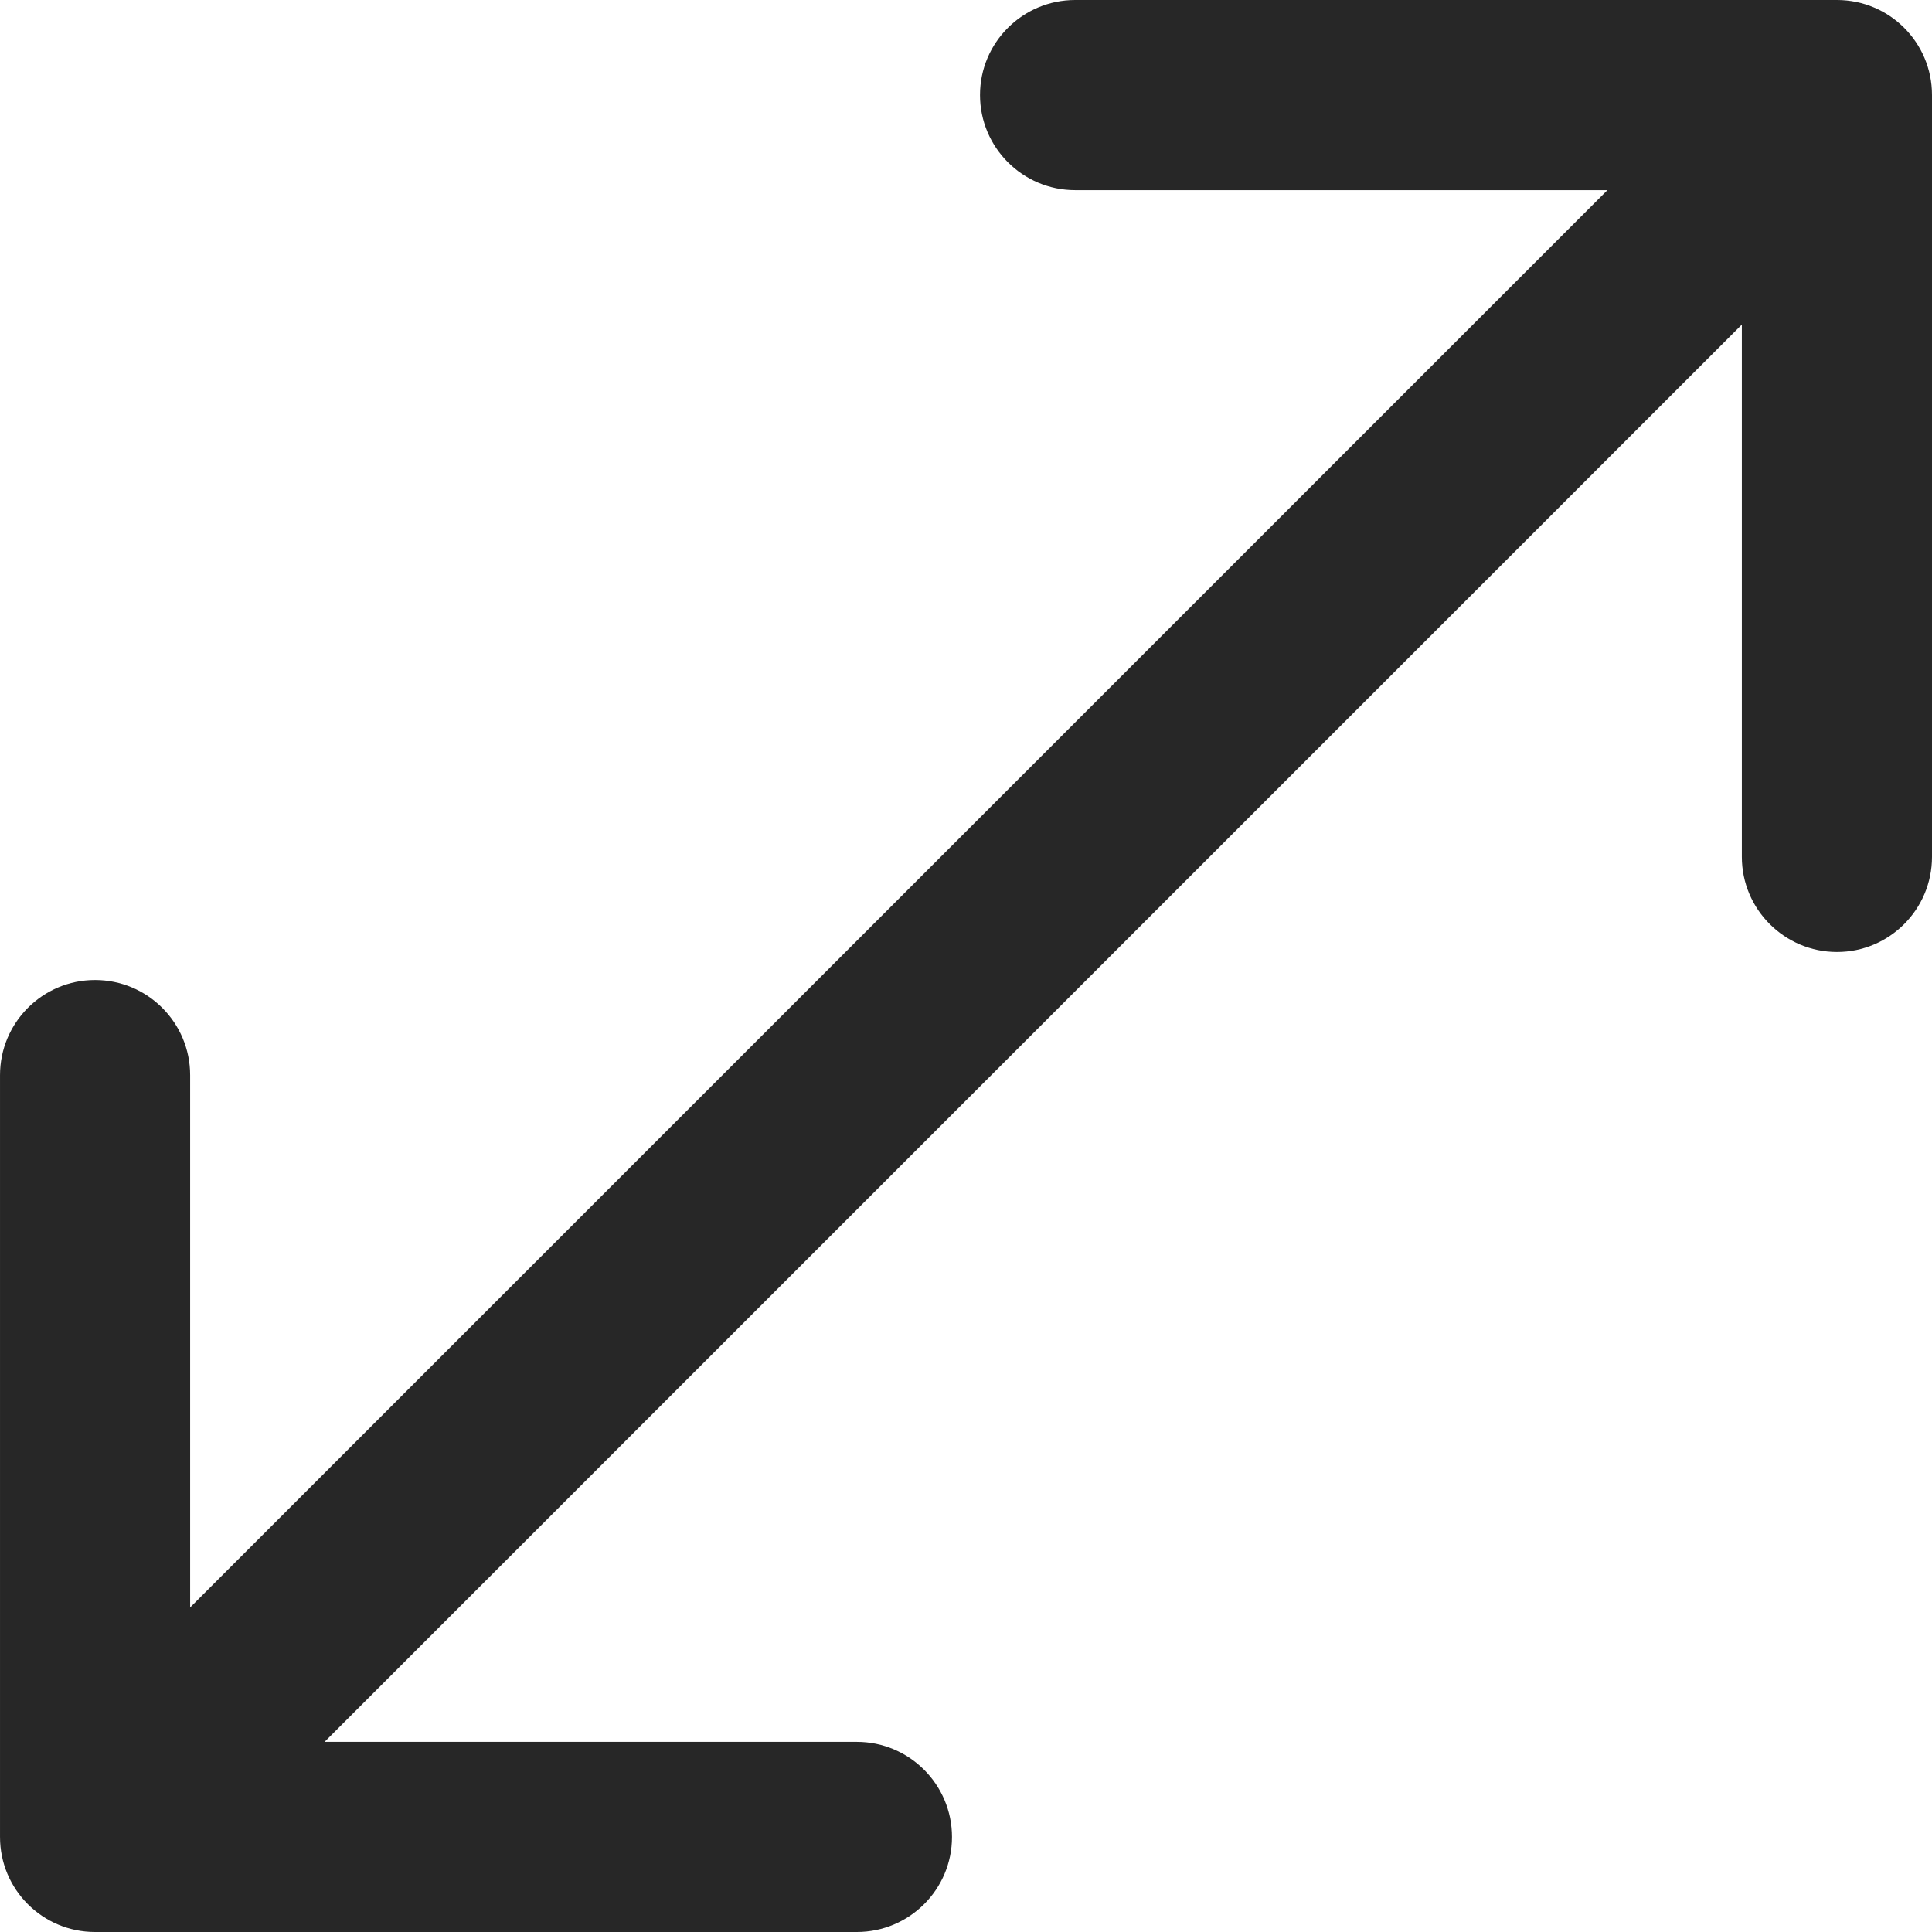
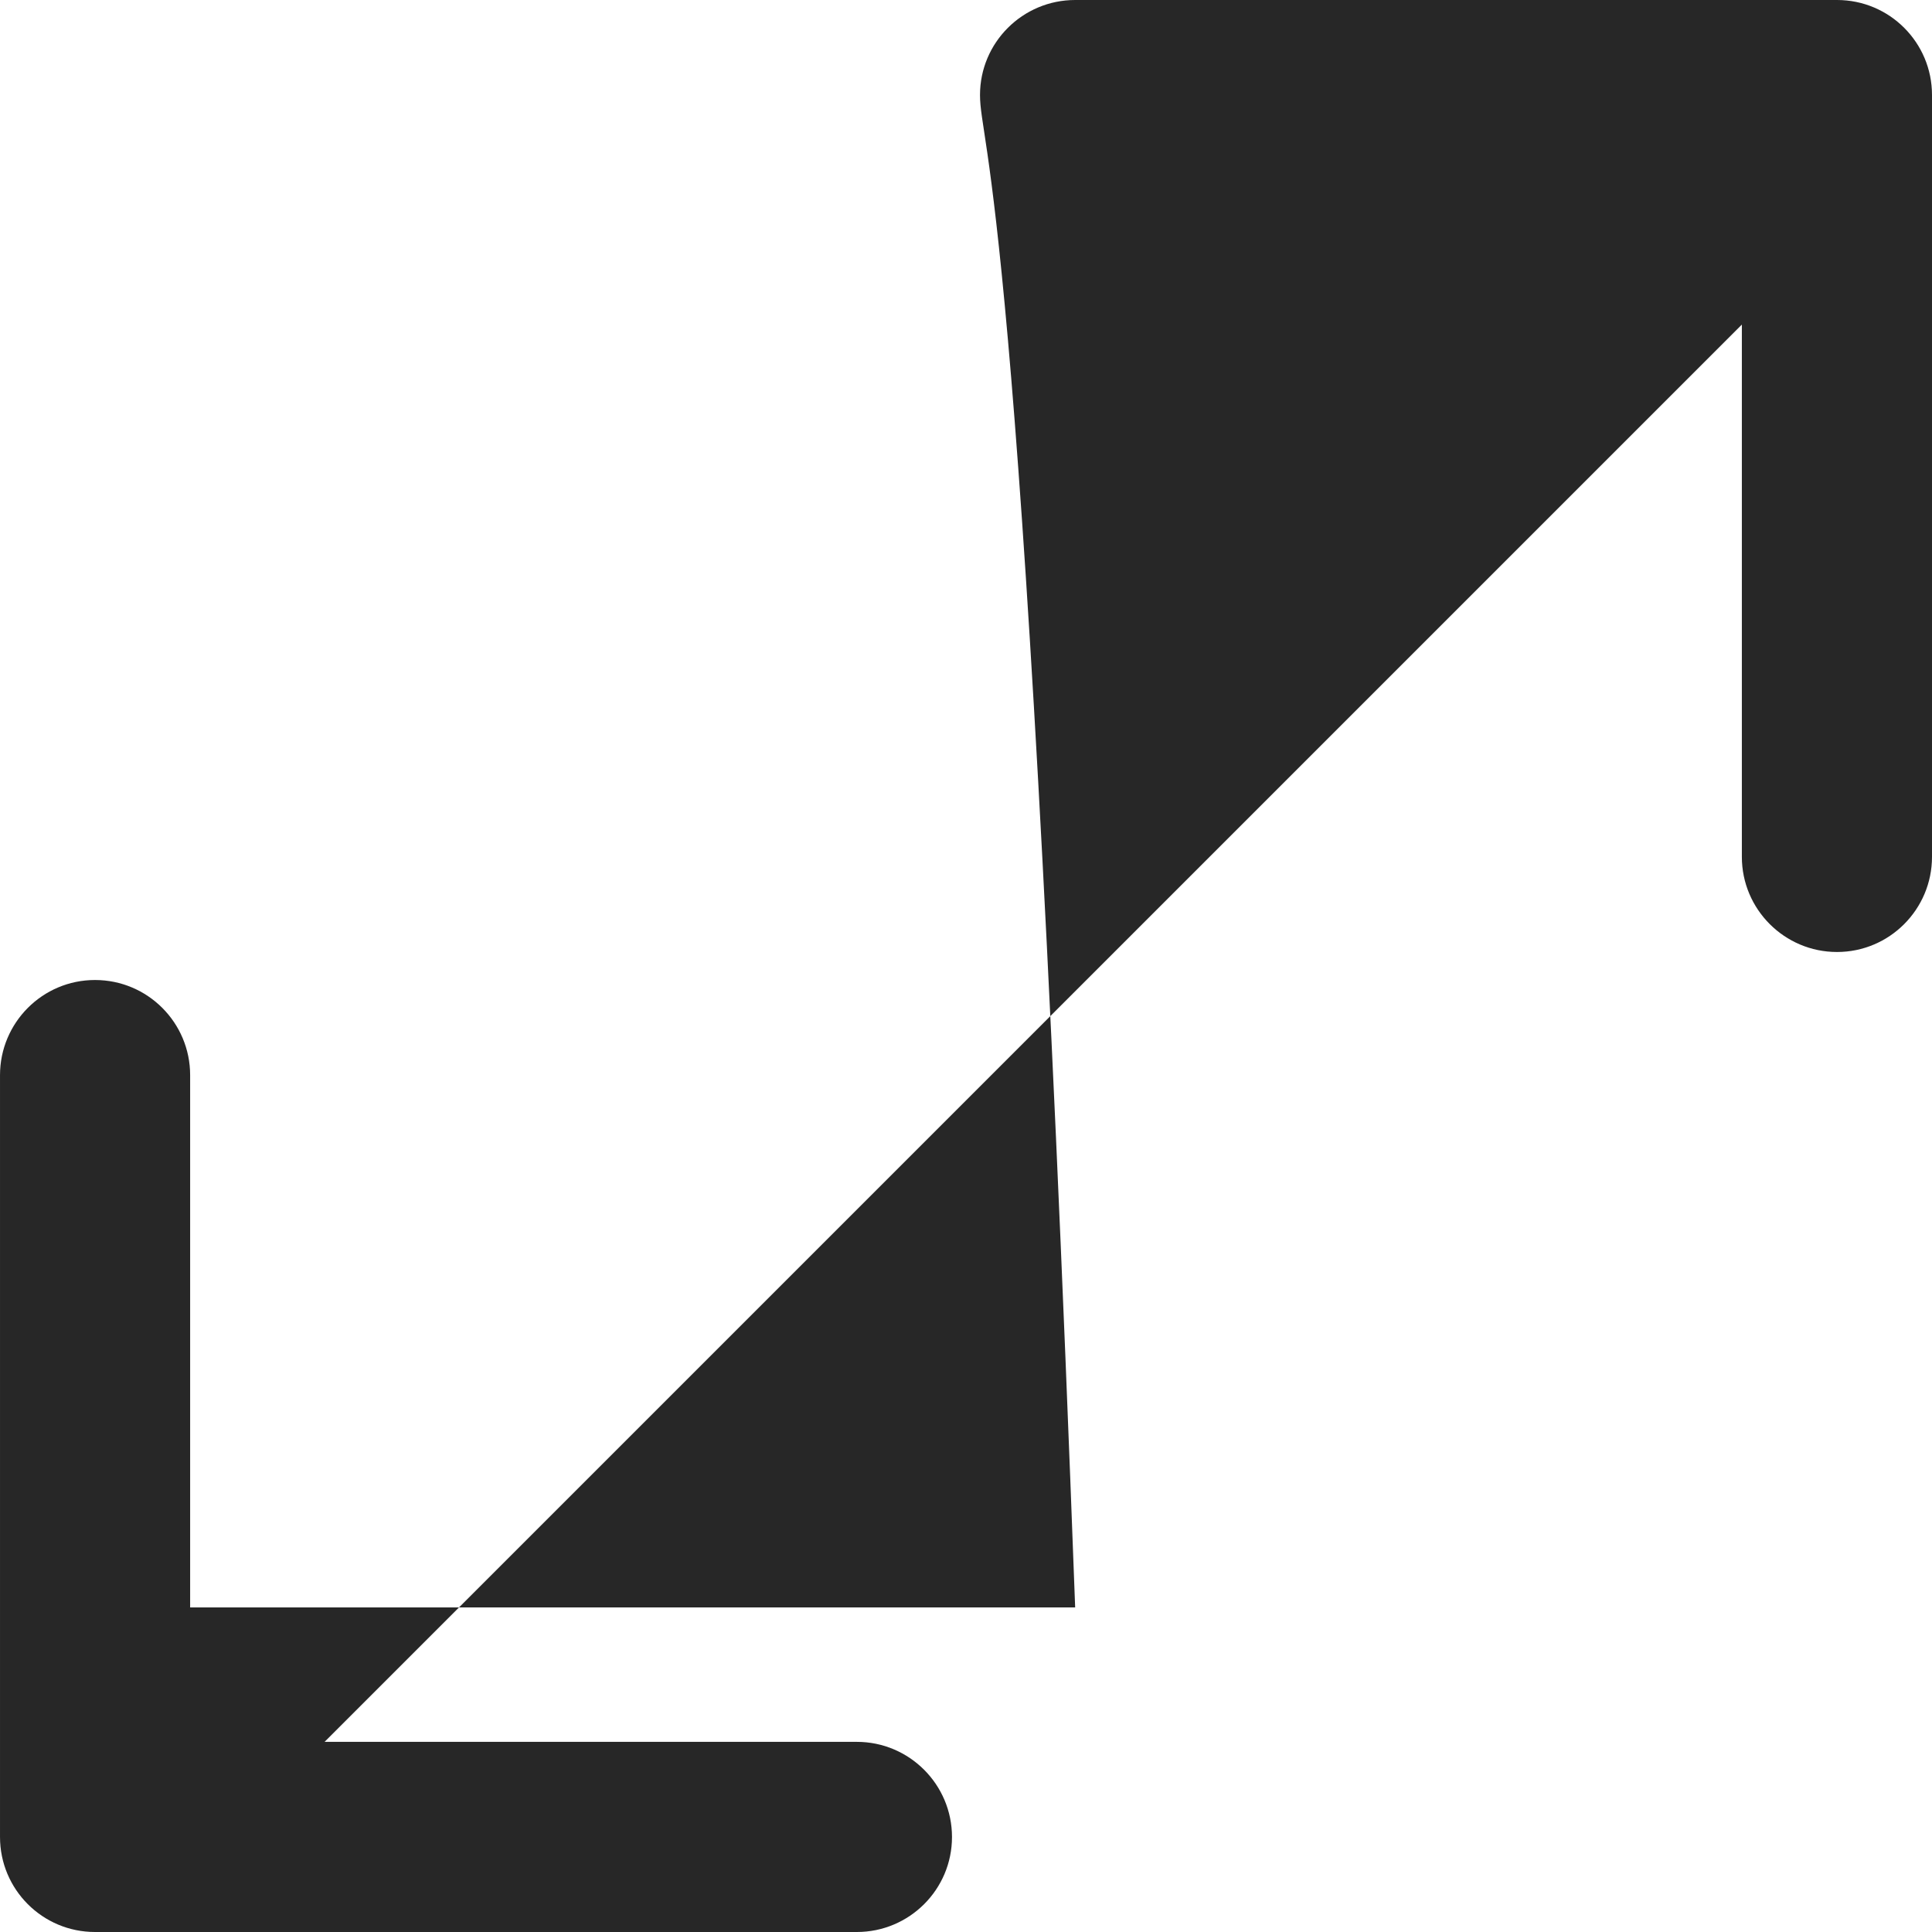
<svg xmlns="http://www.w3.org/2000/svg" width="12" height="12" viewBox="0 0 12 12" fill="none">
-   <path d="M0.59 6.087C0.917 6.087 1.181 6.352 1.181 6.678V9.984L9.984 1.181H6.678C6.352 1.181 6.087 0.916 6.087 0.59C6.087 0.264 6.352 0 6.678 0H11.41C11.736 0 12 0.264 12 0.59V5.322C12 5.648 11.736 5.913 11.41 5.913C11.084 5.913 10.819 5.648 10.819 5.322V2.016L2.016 10.819H5.322C5.648 10.819 5.913 11.084 5.913 11.41C5.913 11.736 5.648 12 5.322 12H0.59C0.264 12 6.67572e-05 11.736 6.67572e-05 11.41V6.678C6.67572e-05 6.352 0.264 6.087 0.59 6.087Z" fill="#272727" />
+   <path d="M0.59 6.087C0.917 6.087 1.181 6.352 1.181 6.678V9.984H6.678C6.352 1.181 6.087 0.916 6.087 0.59C6.087 0.264 6.352 0 6.678 0H11.41C11.736 0 12 0.264 12 0.59V5.322C12 5.648 11.736 5.913 11.41 5.913C11.084 5.913 10.819 5.648 10.819 5.322V2.016L2.016 10.819H5.322C5.648 10.819 5.913 11.084 5.913 11.41C5.913 11.736 5.648 12 5.322 12H0.59C0.264 12 6.67572e-05 11.736 6.67572e-05 11.41V6.678C6.67572e-05 6.352 0.264 6.087 0.59 6.087Z" fill="#272727" />
</svg>